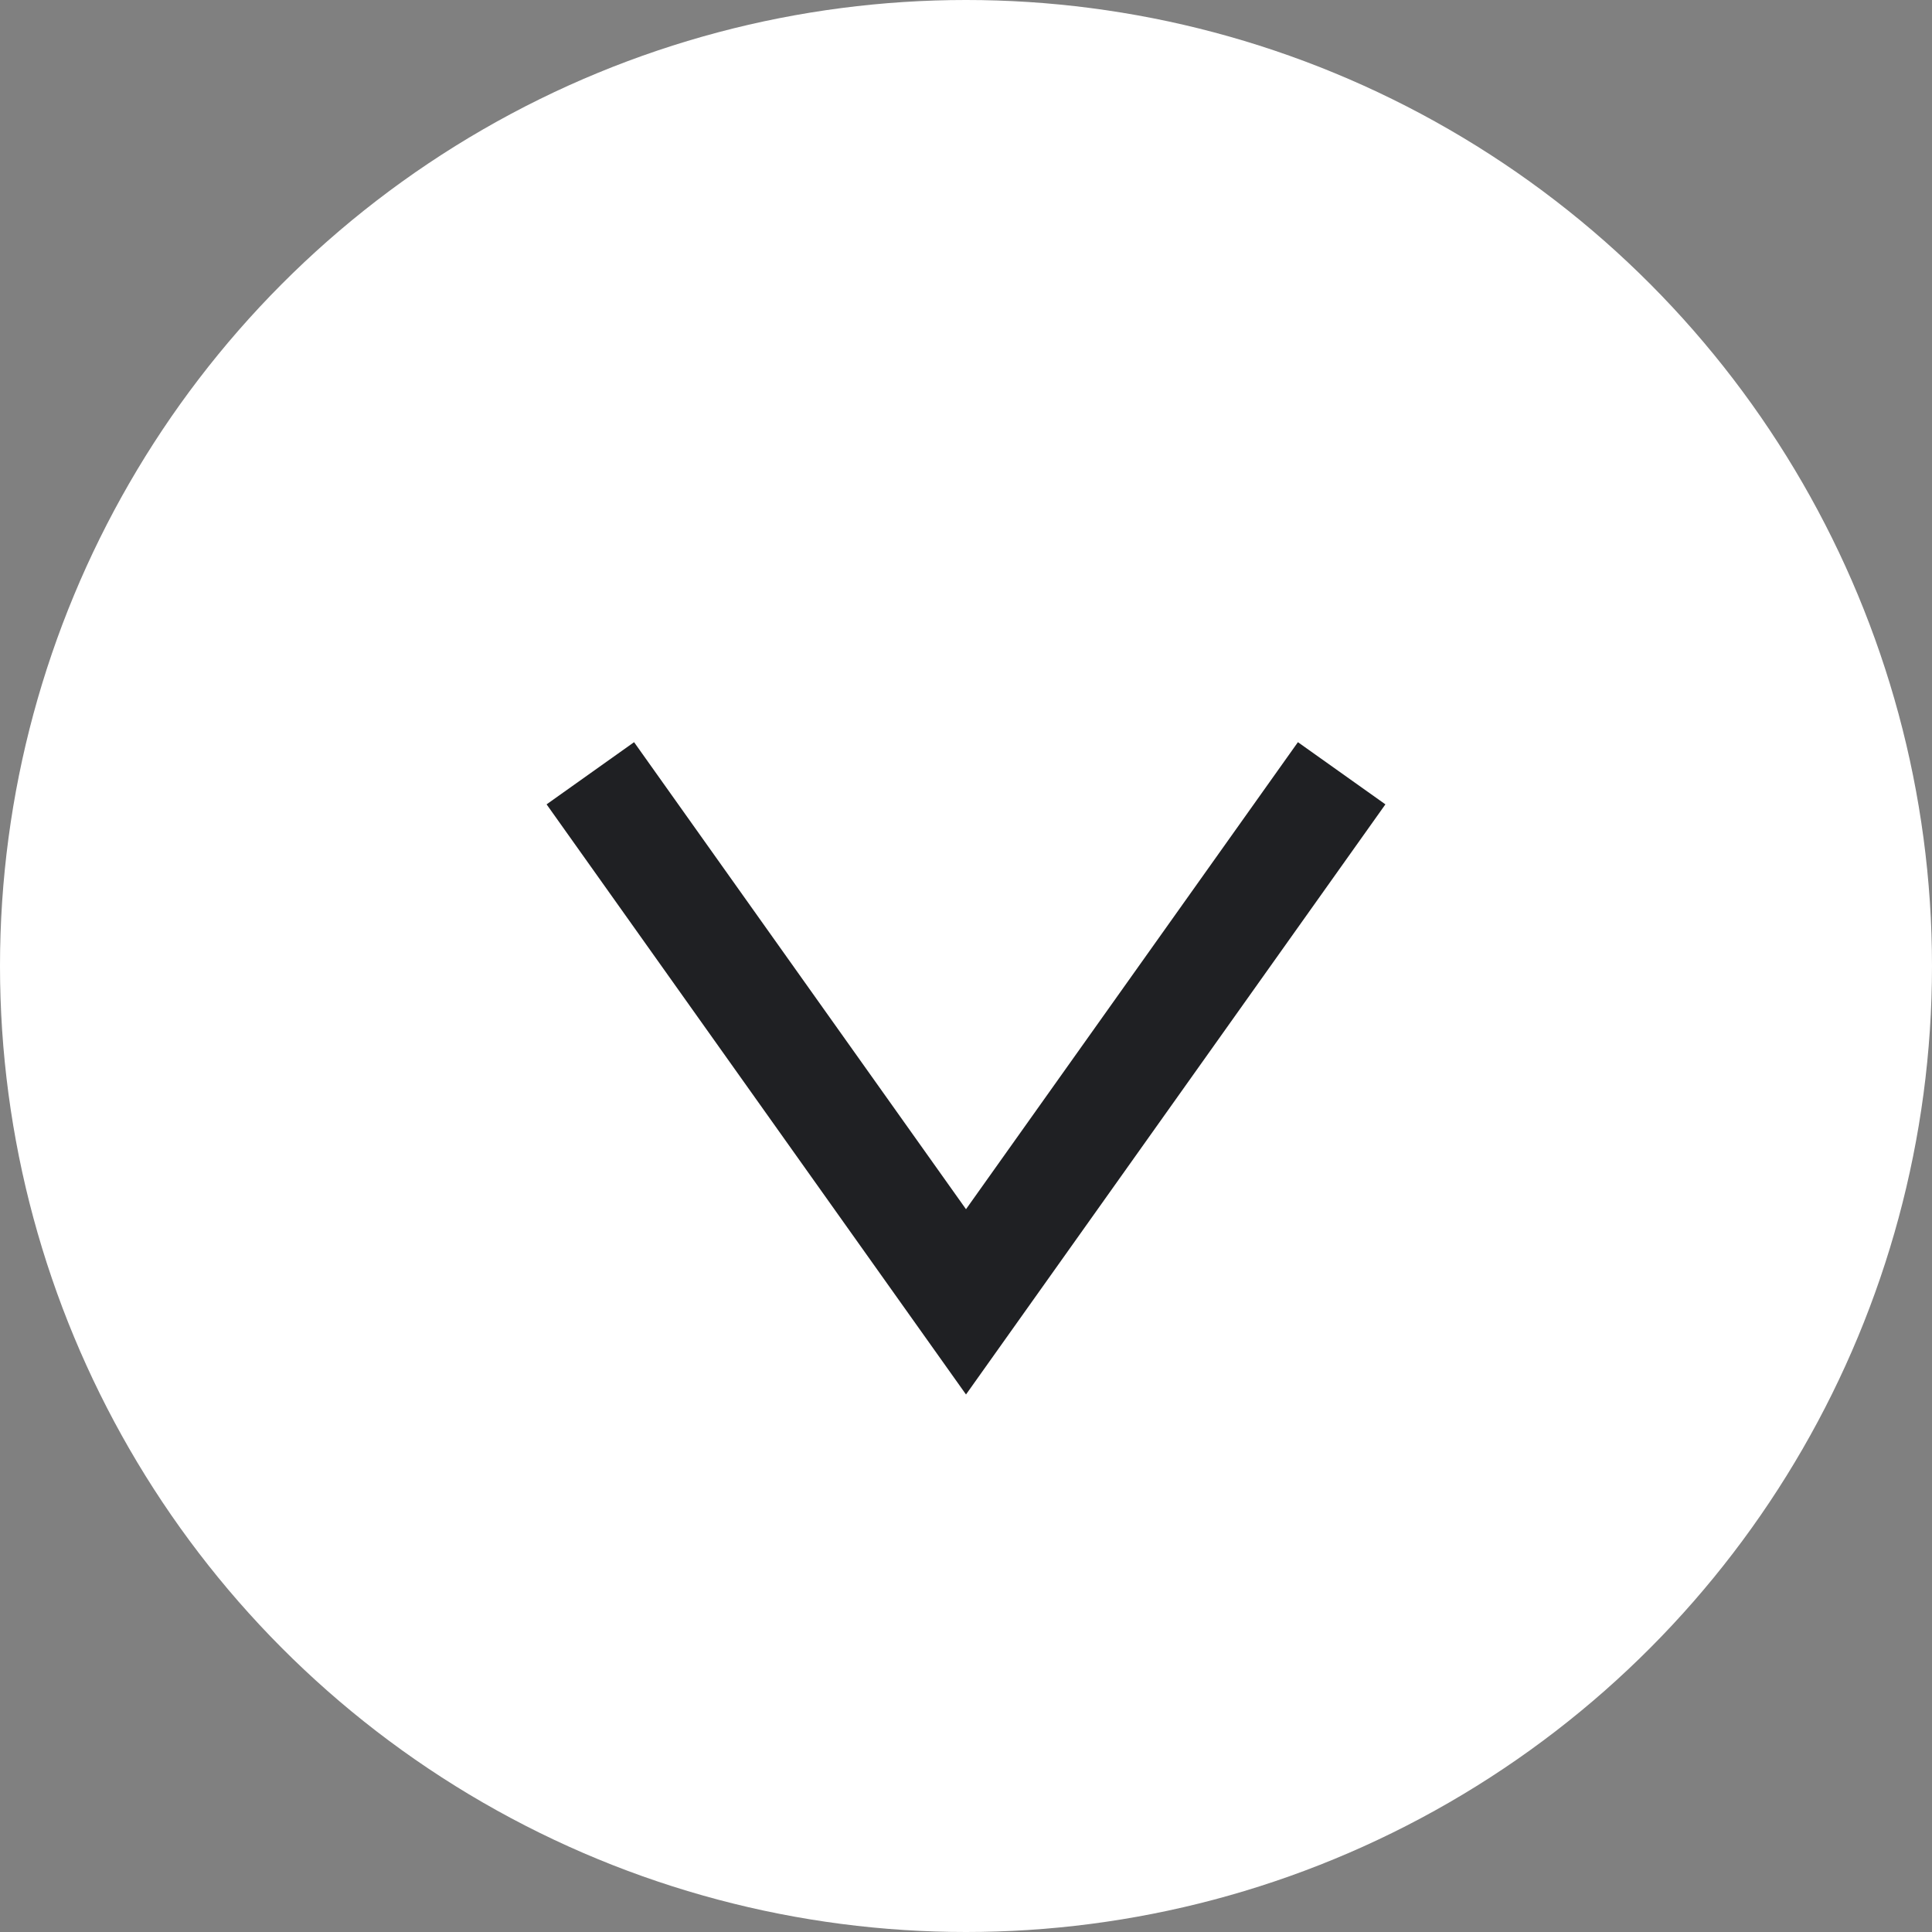
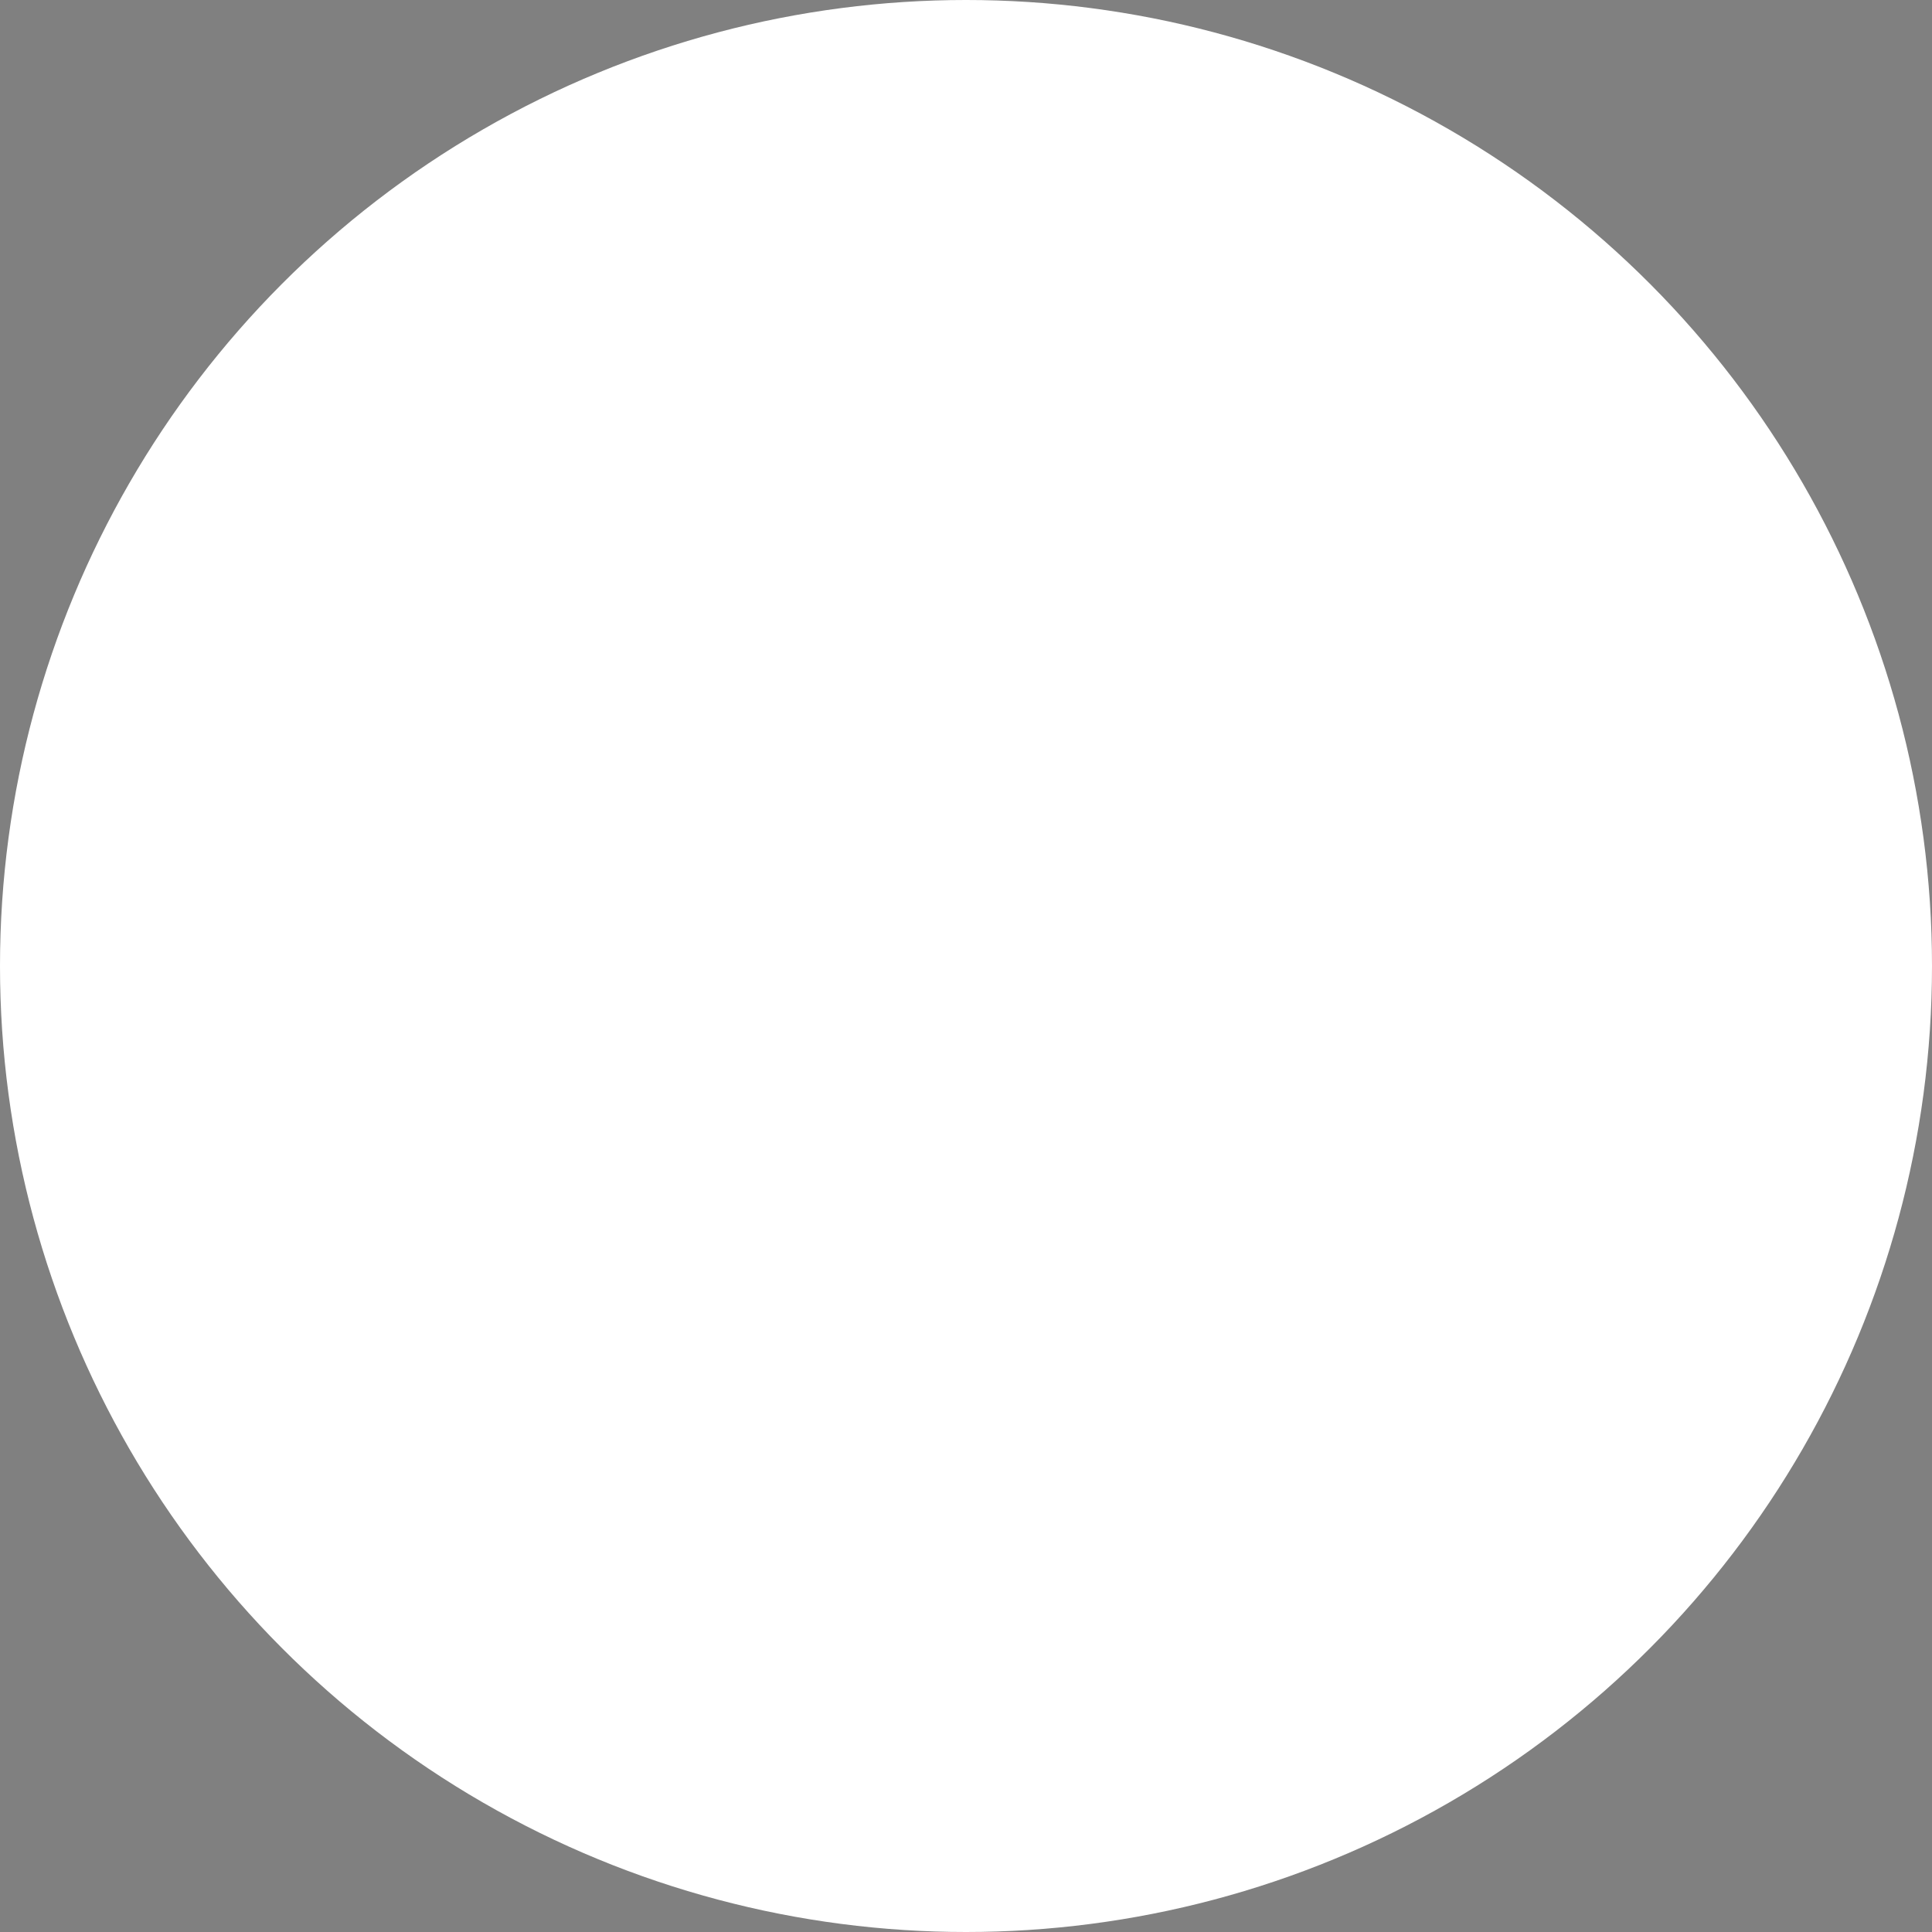
<svg xmlns="http://www.w3.org/2000/svg" width="54" height="54" viewBox="0 0 54 54">
  <rect x="0" y="0" width="54" height="54" fill="#808080" stroke="none" />
  <g id="Gruppe_17" data-name="Gruppe 17" transform="translate(-943.837 -1948.837)">
    <circle id="Ellipse_1" data-name="Ellipse 1" cx="27" cy="27" r="27" transform="translate(943.837 1948.837)" fill="#fff" />
-     <path id="Pfad_173" data-name="Pfad 173" d="M970.837,1913.32l10.5,14.774,10.5-14.774" transform="translate(-10.5 57.13)" fill="none" stroke="#1f2023" stroke-width="3" />
  </g>
</svg>